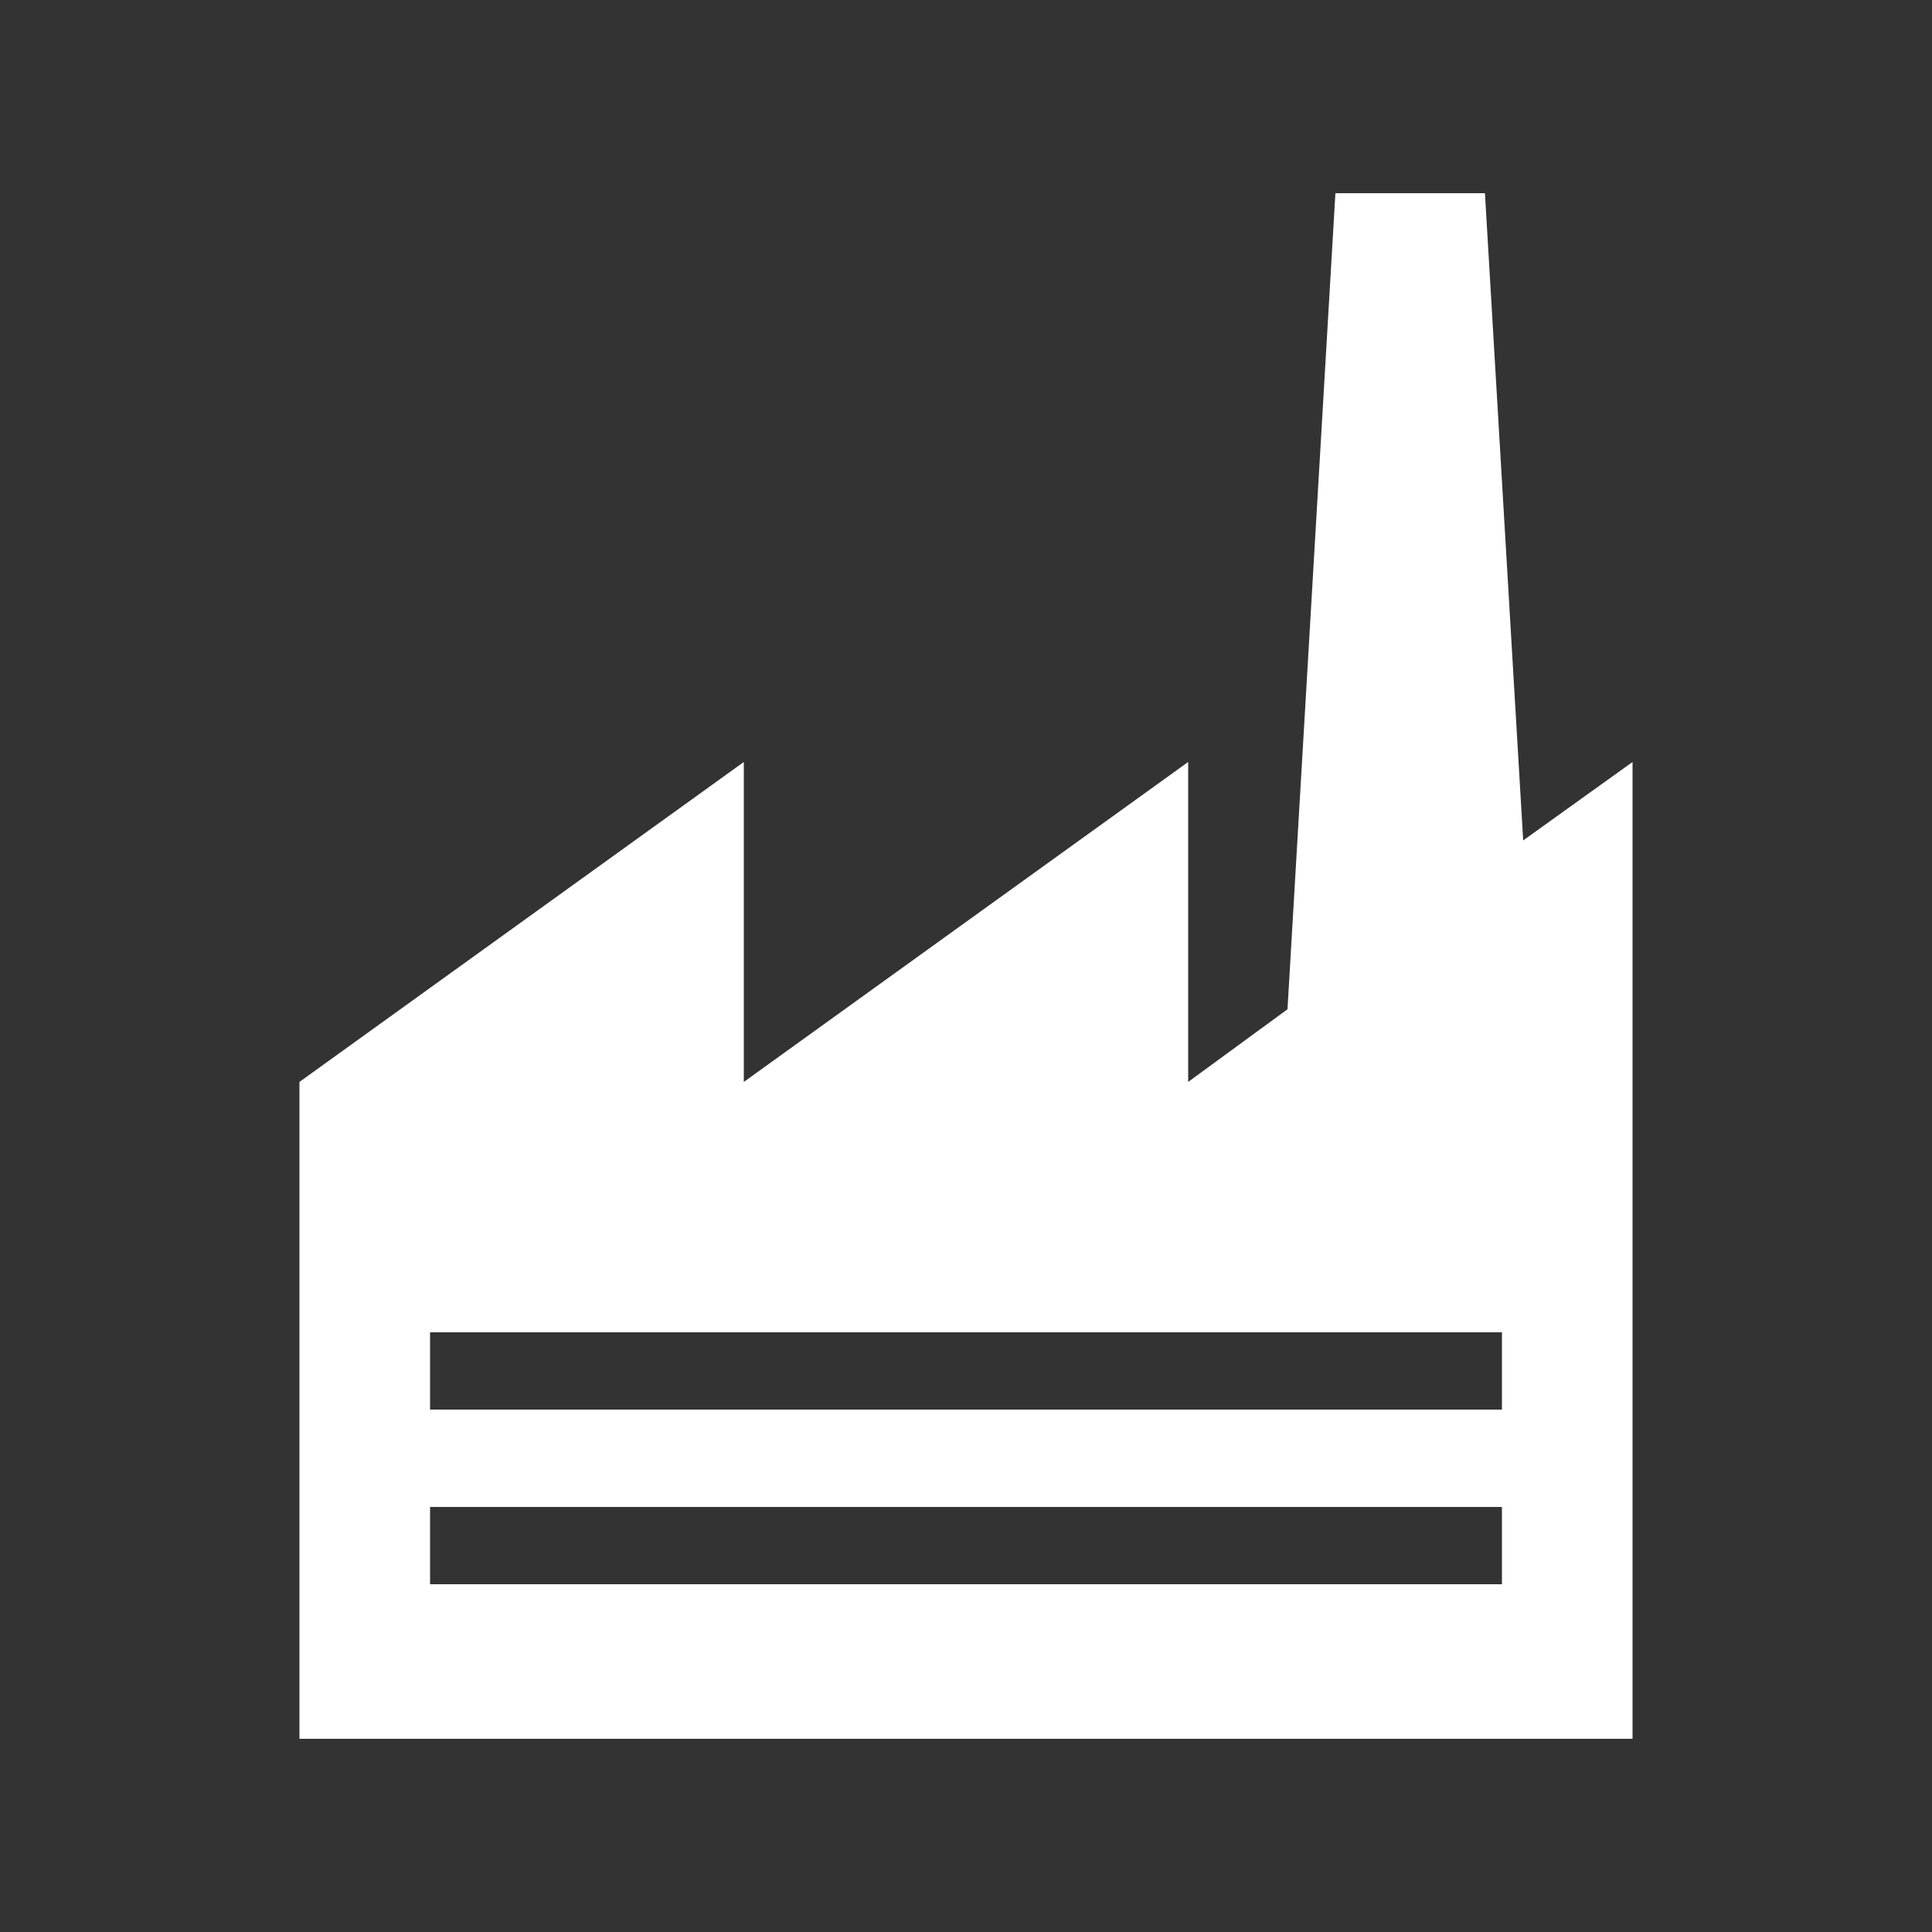
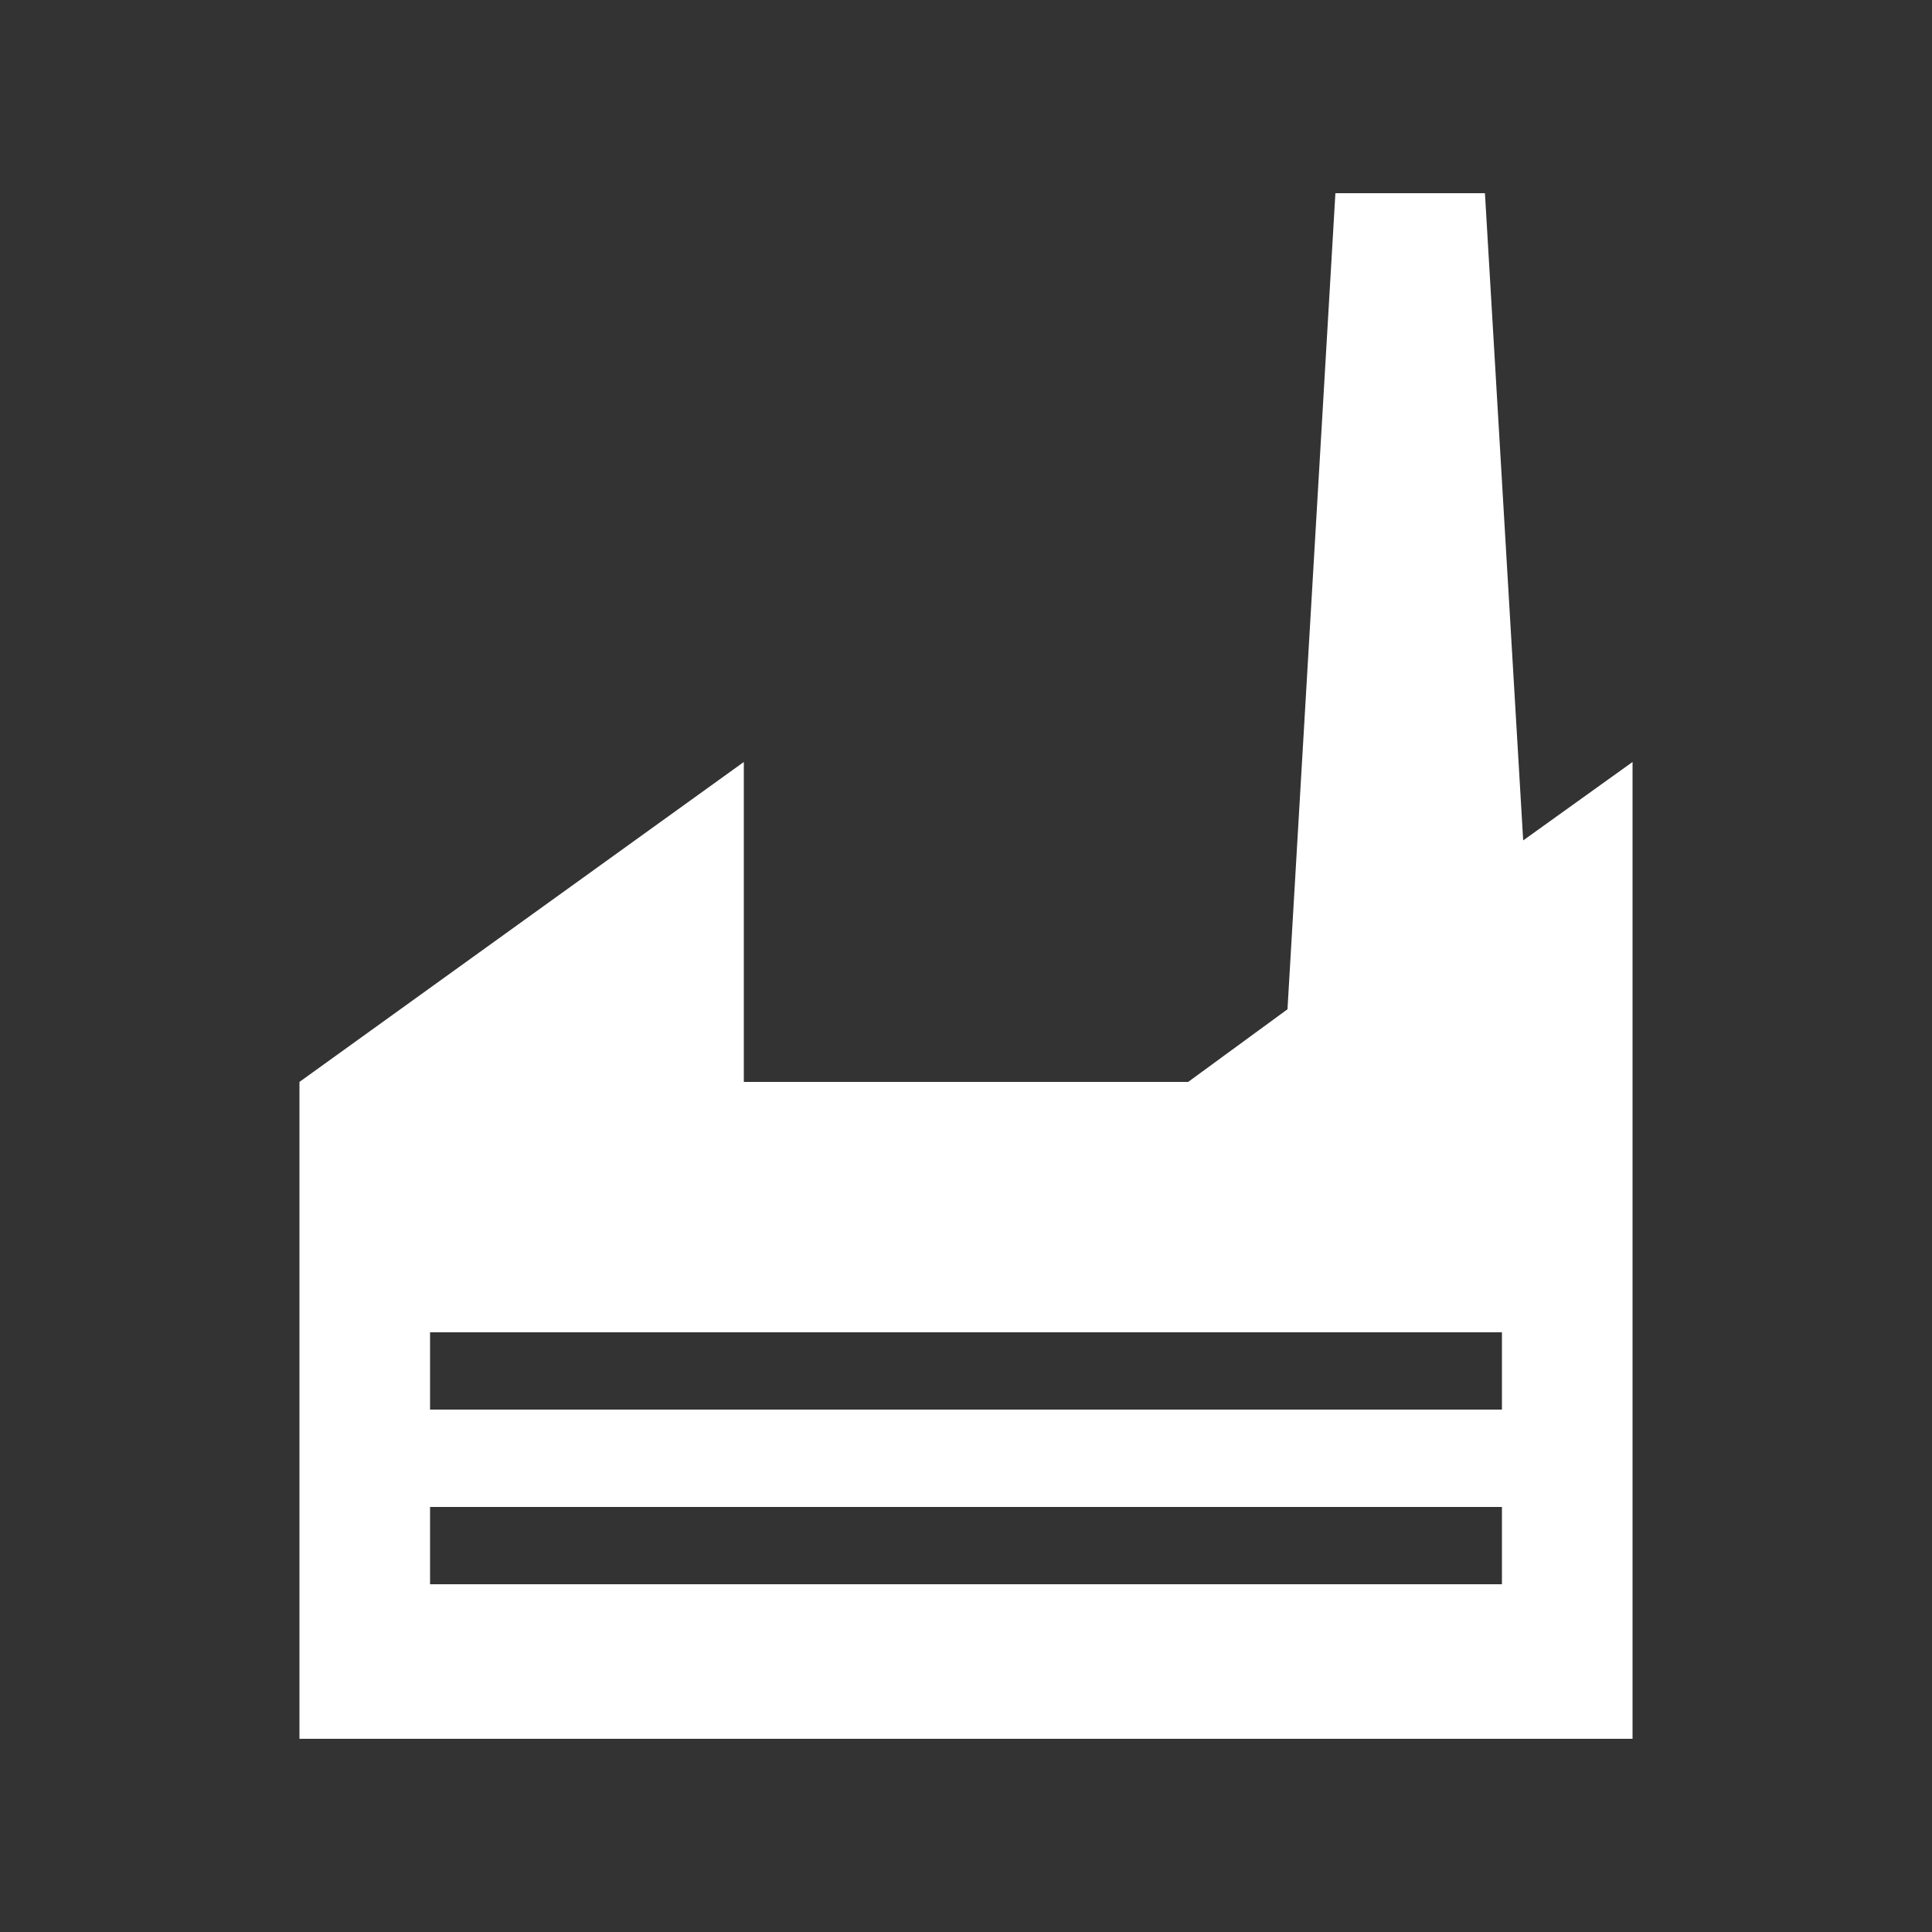
<svg xmlns="http://www.w3.org/2000/svg" viewBox="0 0 50 50">
  <rect x="0" y="0" width="50" height="50" fill="#333333" stroke="none" />
  <defs>
    <style>.cls-1{fill:#fff;}</style>
  </defs>
  <title>ICON</title>
  <g id="Layer_2" data-name="Layer 2">
-     <path class="cls-1" d="M39.42,21.75,38.43,5H34.56L33.32,26.12,30.75,28V19.72L19.25,28V19.72L7.75,28V45h34.5V19.72ZM38.87,41H11.13V39H38.87Zm0-4.52H11.13v-2H38.87Z" />
+     <path class="cls-1" d="M39.42,21.75,38.43,5H34.56L33.32,26.12,30.75,28L19.25,28V19.72L7.75,28V45h34.5V19.72ZM38.87,41H11.13V39H38.87Zm0-4.52H11.13v-2H38.87Z" />
  </g>
</svg>